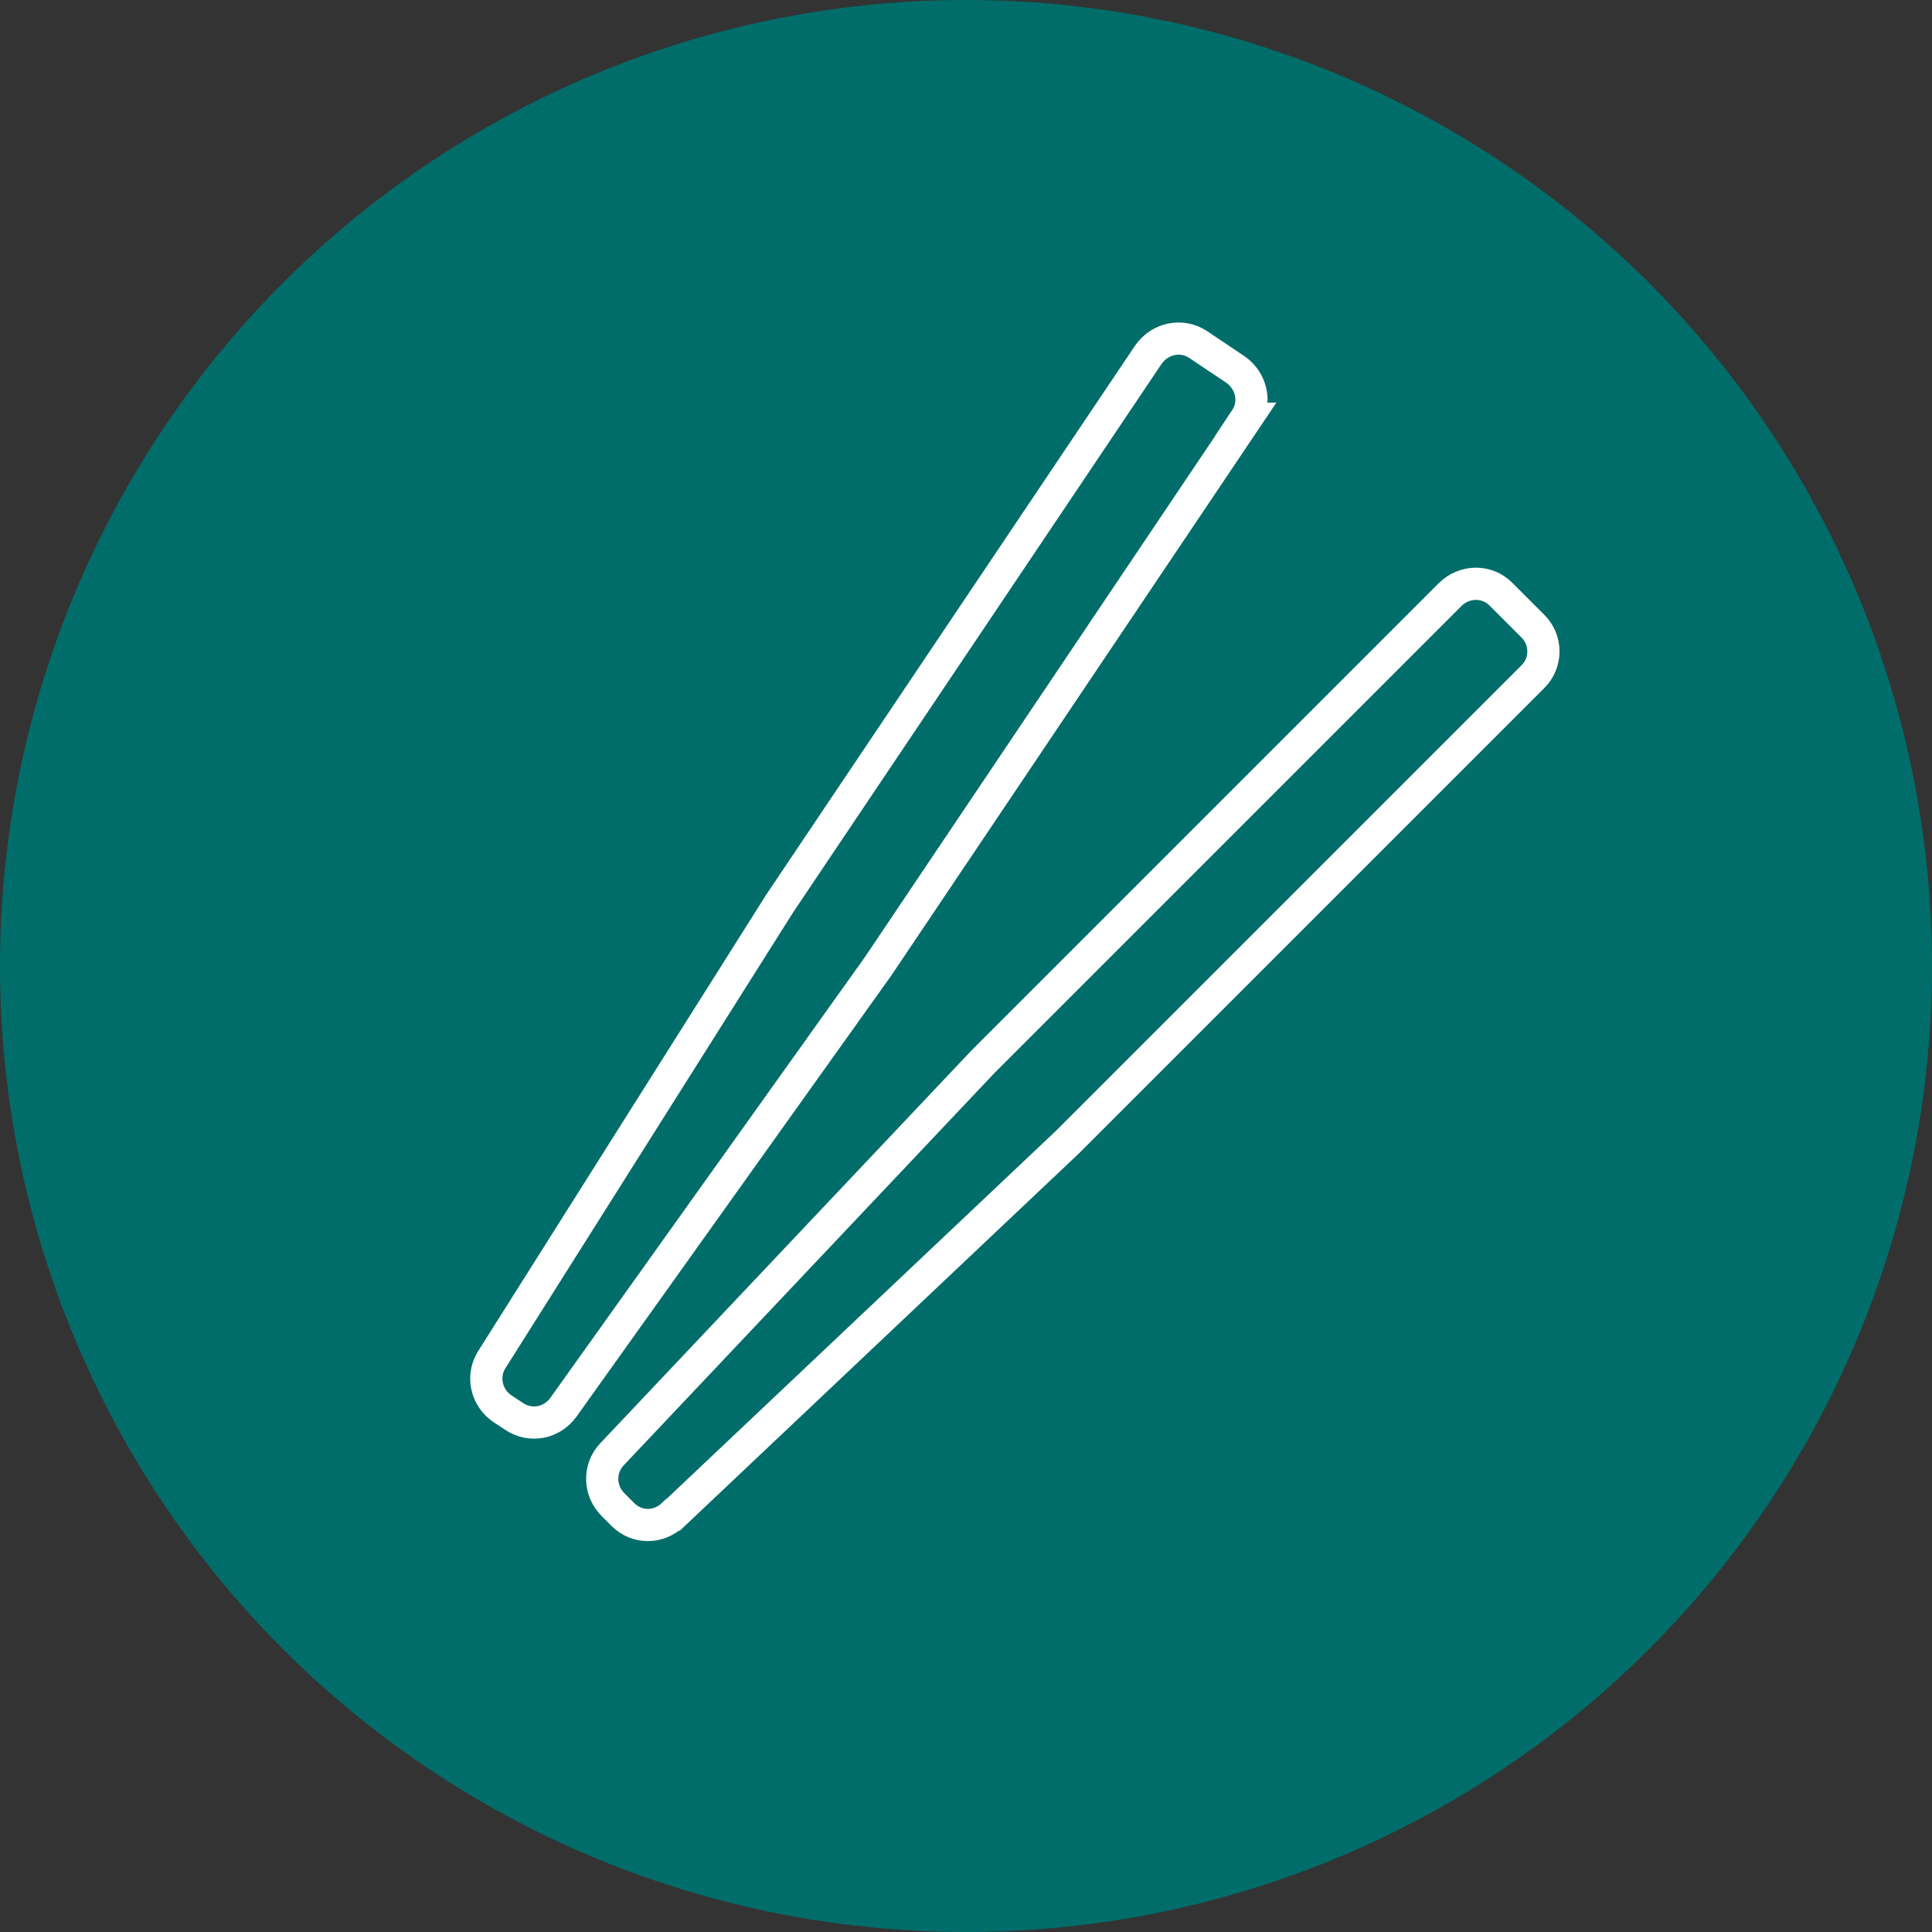
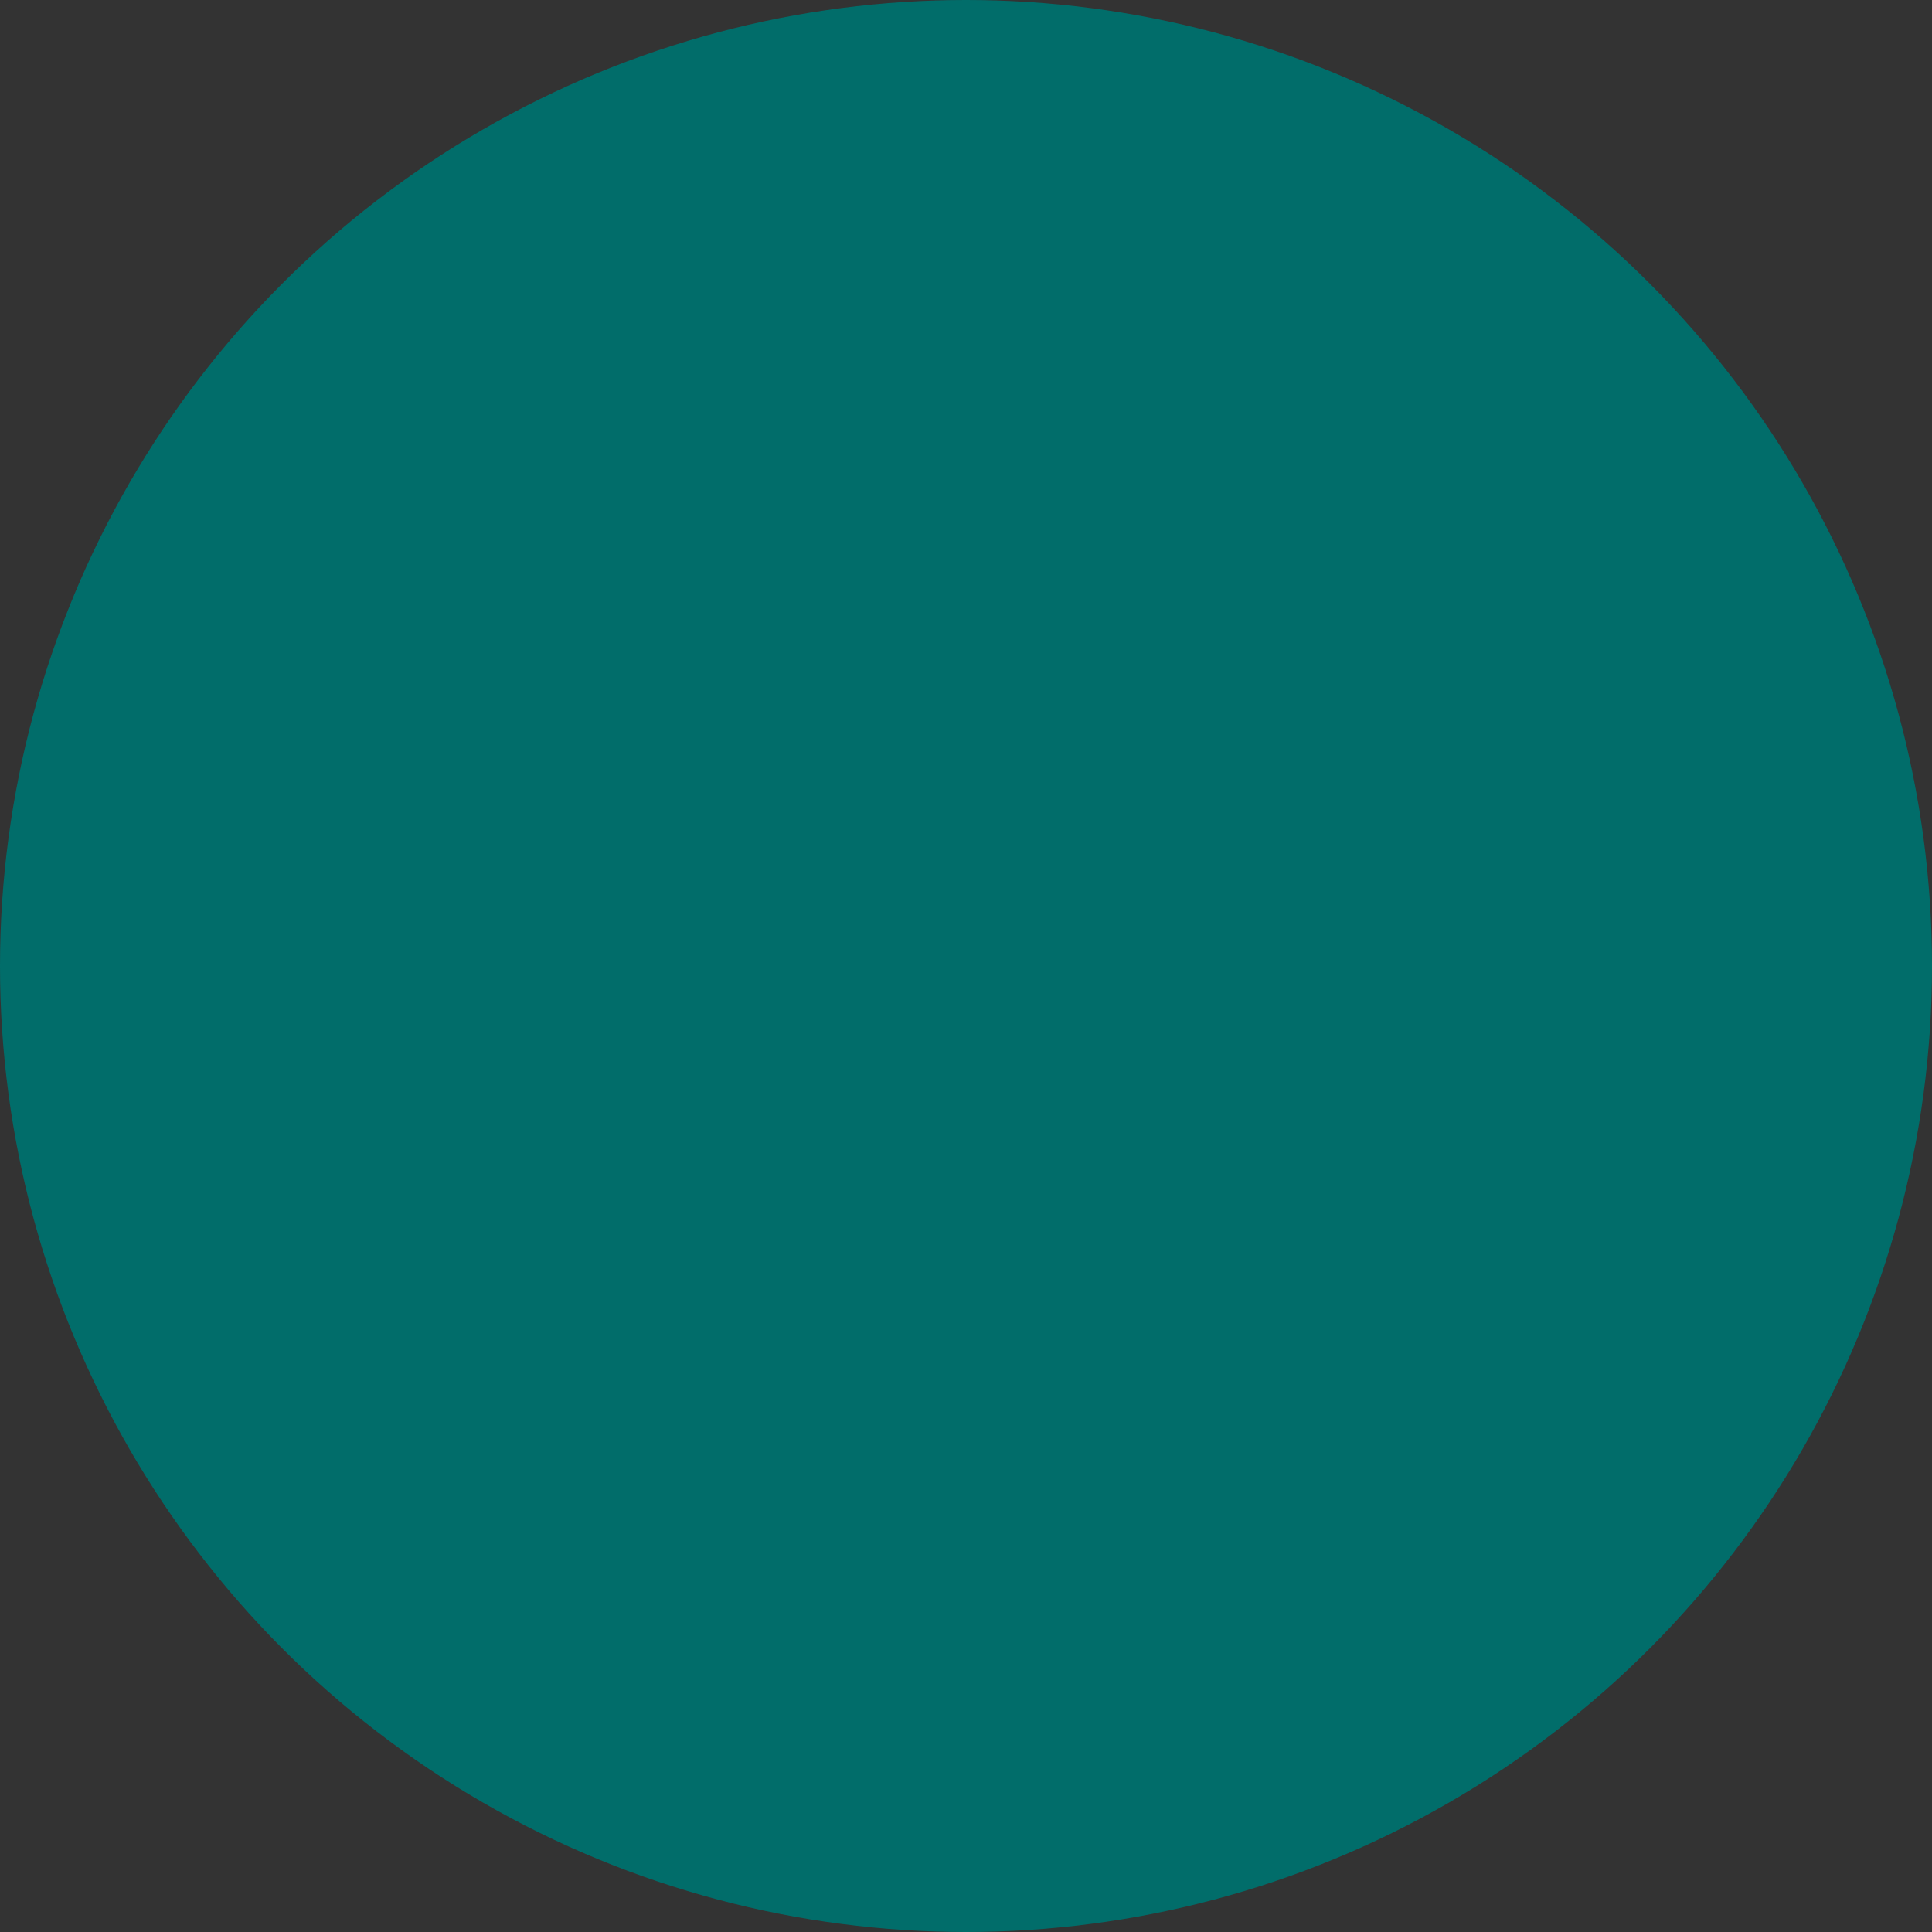
<svg xmlns="http://www.w3.org/2000/svg" id="_レイヤー_2" viewBox="0 0 60 60">
  <rect x="0" y="0" width="60" height="60" fill="#333333" stroke="none" />
  <defs>
    <style>.cls-1{fill:#016d6a;}.cls-2{fill:none;stroke:#fff;stroke-miterlimit:10;}</style>
  </defs>
  <g id="artwork">
    <g>
      <circle class="cls-1" cx="30" cy="30" r="30" />
-       <path class="cls-2" d="M38.68,13.02c.34-.51,.2-1.19-.32-1.55l-1.15-.77c-.51-.34-1.19-.2-1.55,.32l-11.44,17.03-8.95,14.18c-.32,.51-.17,1.19,.35,1.53l.35,.23c.25,.17,.55,.22,.82,.17s.53-.21,.71-.46l9.77-13.69,11.42-16.99Z" />
-       <path class="cls-2" d="M20.91,47.04l12.24-11.57,14.46-14.46c.43-.43,.43-1.13,0-1.56l-.02-.02-.98-.98c-.43-.43-1.13-.43-1.58,.02l-14.51,14.51-11.52,12.19c-.41,.44-.4,1.13,.05,1.57l.3,.3c.21,.21,.49,.32,.77,.32s.56-.11,.78-.32Z" />
    </g>
  </g>
</svg>